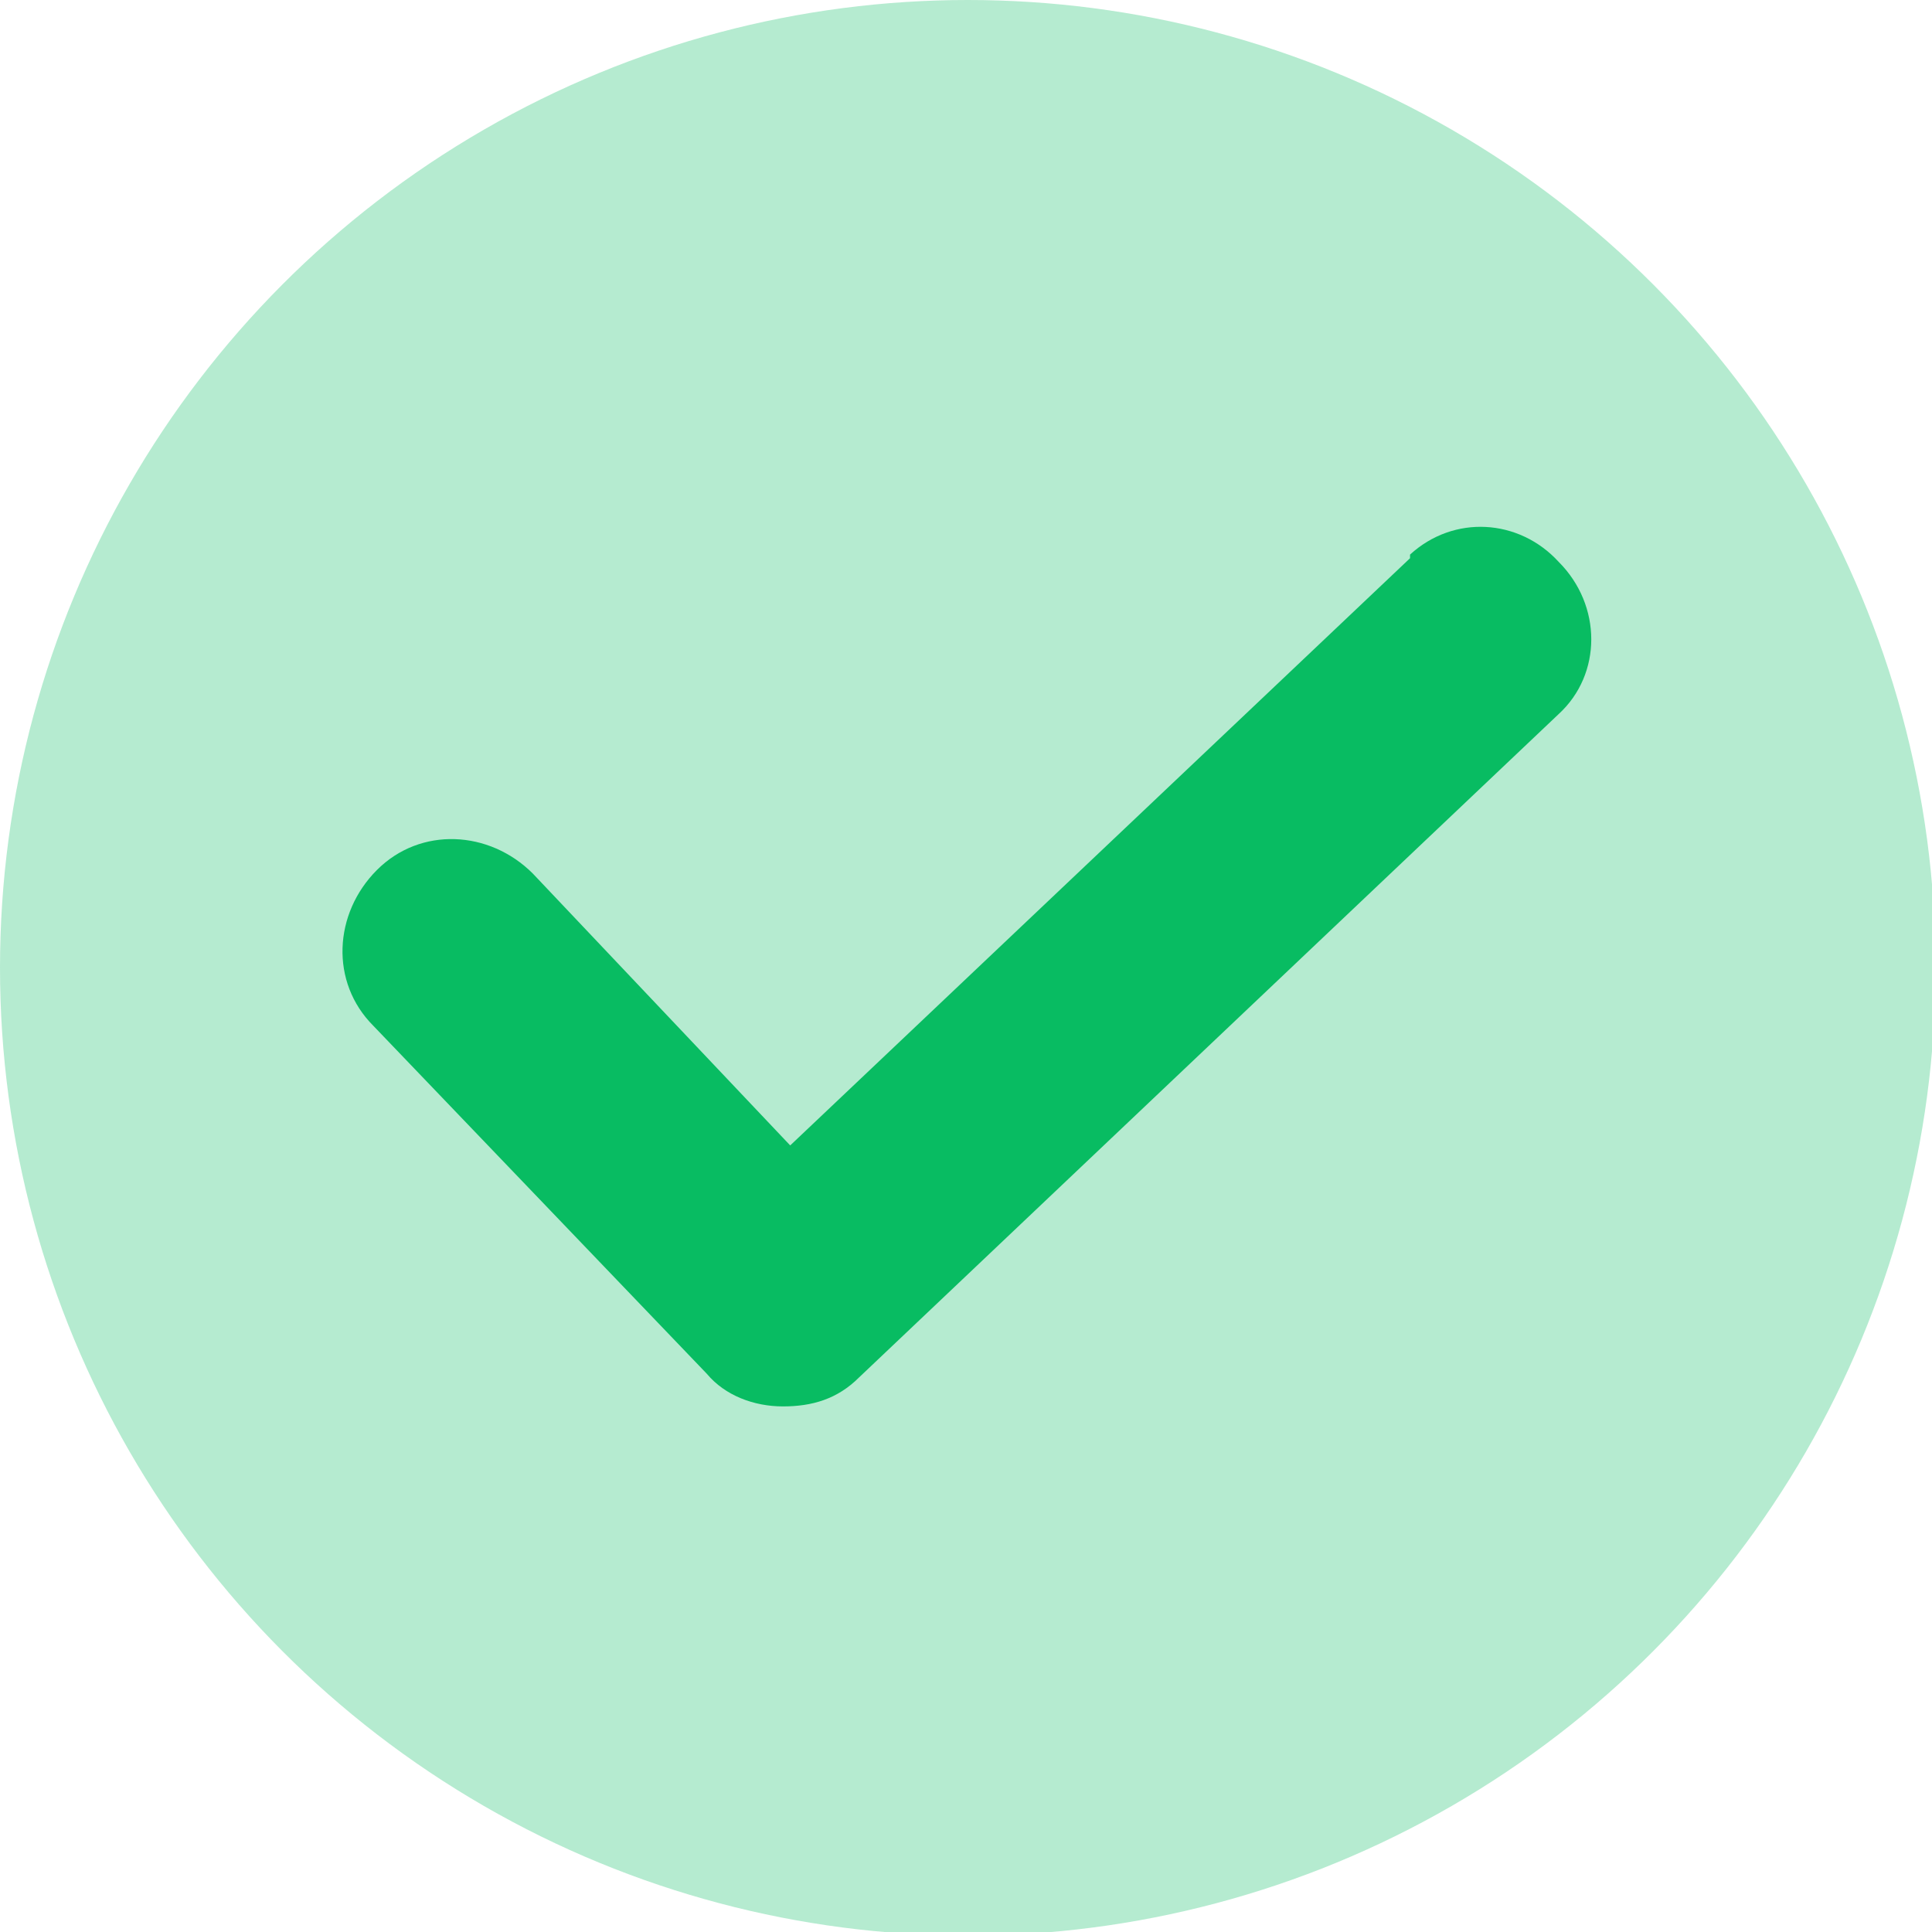
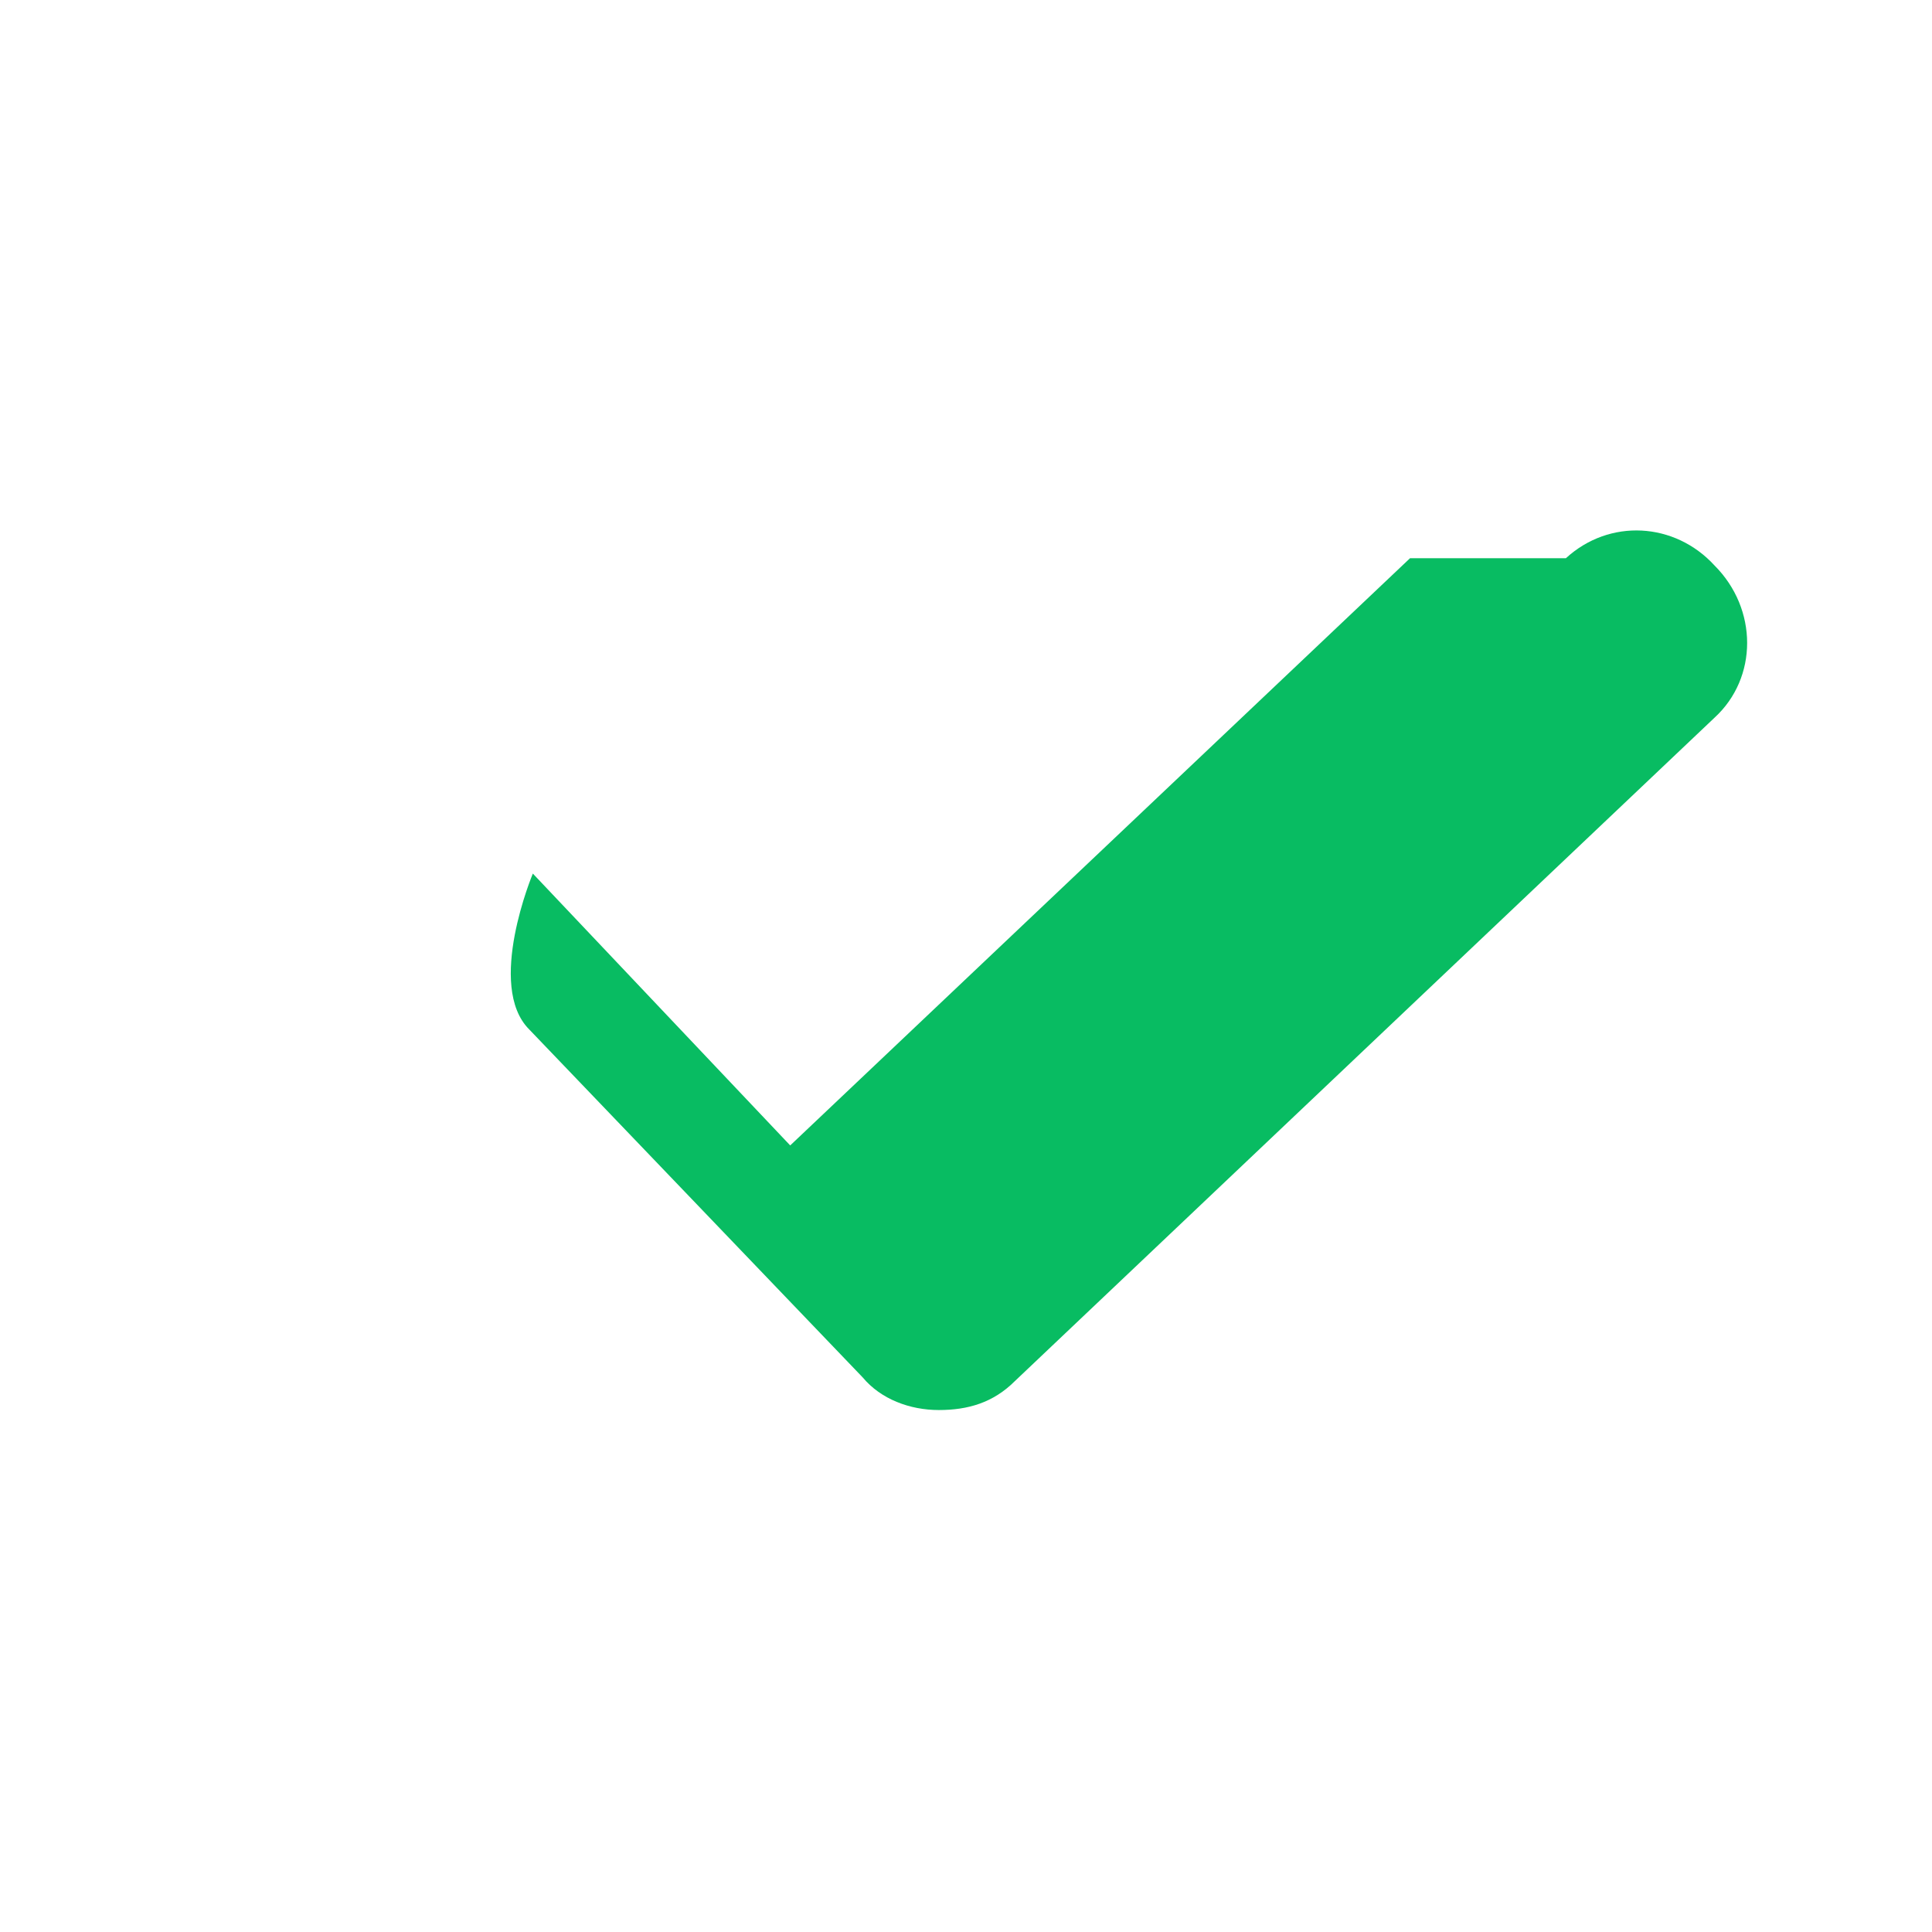
<svg xmlns="http://www.w3.org/2000/svg" id="Layer_2" version="1.1" viewBox="0 0 53.3 53.3">
  <defs>
    <style>
      .st0, .st1 {
        fill: #08bc62;
      }

      .st1 {
        isolation: isolate;
        opacity: .3;
      }
    </style>
  </defs>
  <g id="Layer_1-2">
-     <circle class="st1" cx="26.7" cy="26.7" r="26.7" />
-     <path class="st0" d="M38.9,15.4l-17.1,16.2-7.1-7.5c-1.2-1.2-3.1-1.3-4.3-.1s-1.3,3.1-.1,4.3l9.2,9.6c.5.6,1.3.9,2.1.9.8,0,1.5-.2,2.1-.8l19.3-18.3c1.2-1.1,1.2-3,0-4.2-1.1-1.2-2.9-1.3-4.1-.2,0,0,0,0,0,0Z" />
+     <path class="st0" d="M38.9,15.4l-17.1,16.2-7.1-7.5s-1.3,3.1-.1,4.3l9.2,9.6c.5.6,1.3.9,2.1.9.8,0,1.5-.2,2.1-.8l19.3-18.3c1.2-1.1,1.2-3,0-4.2-1.1-1.2-2.9-1.3-4.1-.2,0,0,0,0,0,0Z" />
  </g>
</svg>